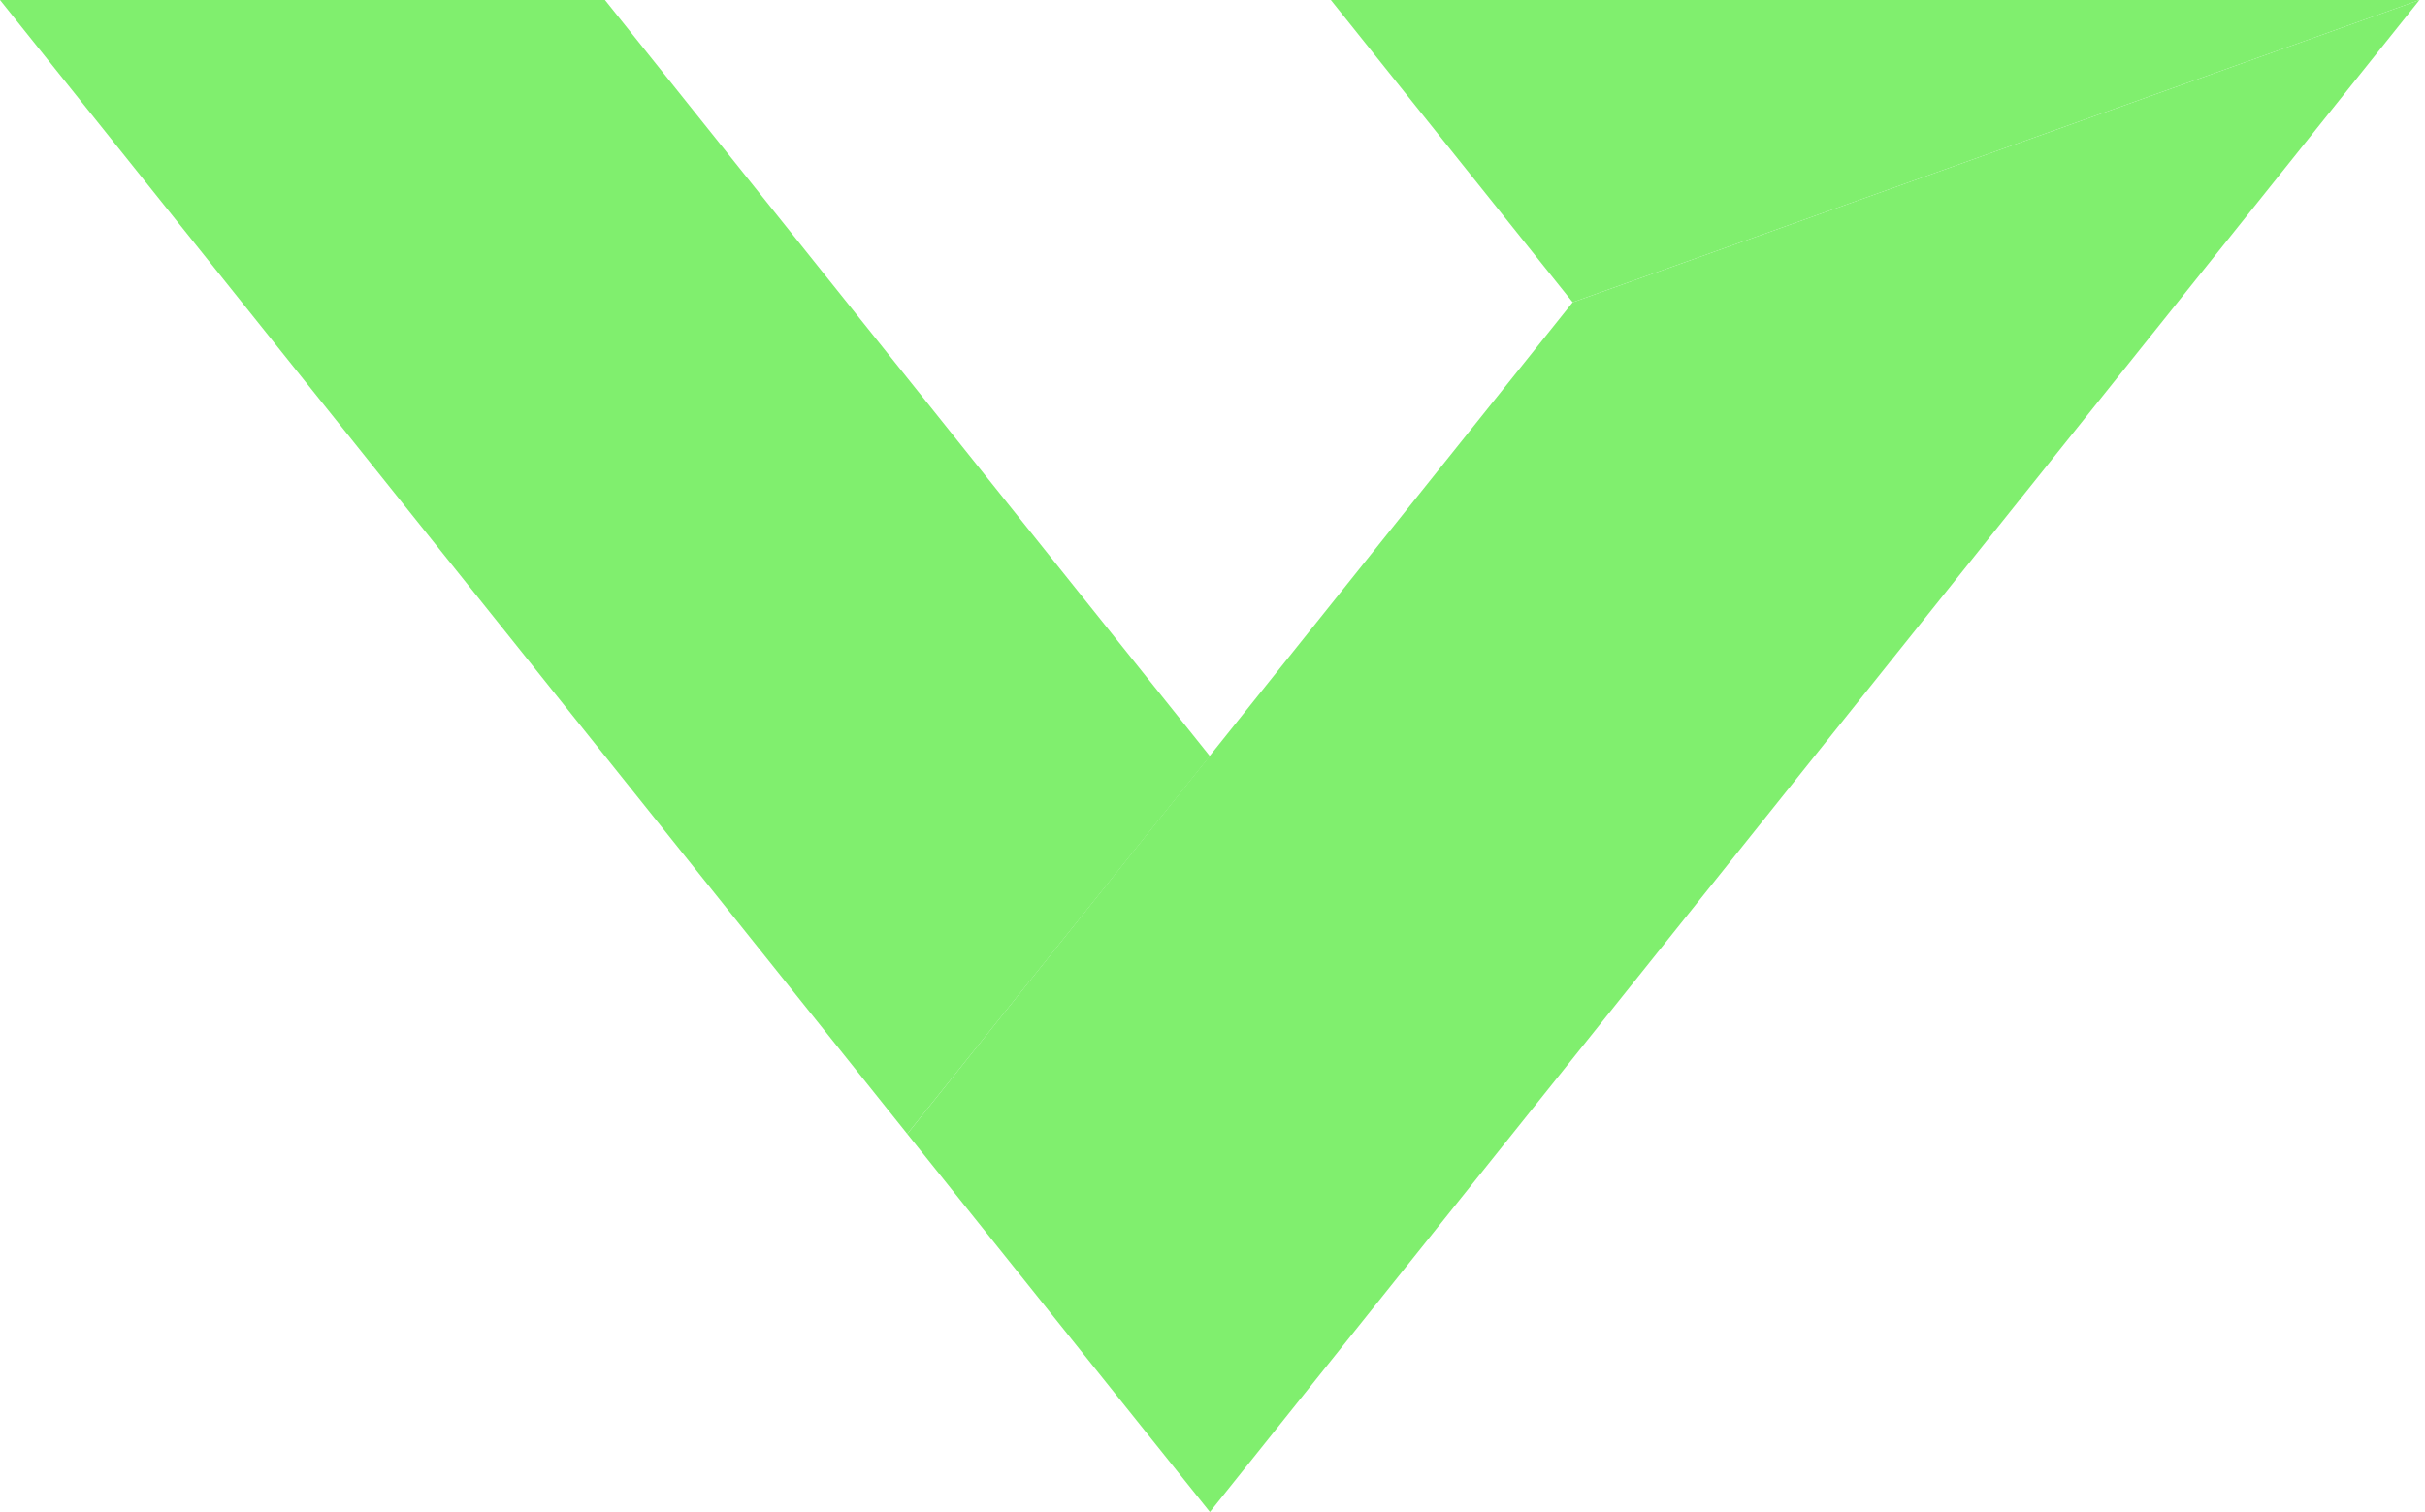
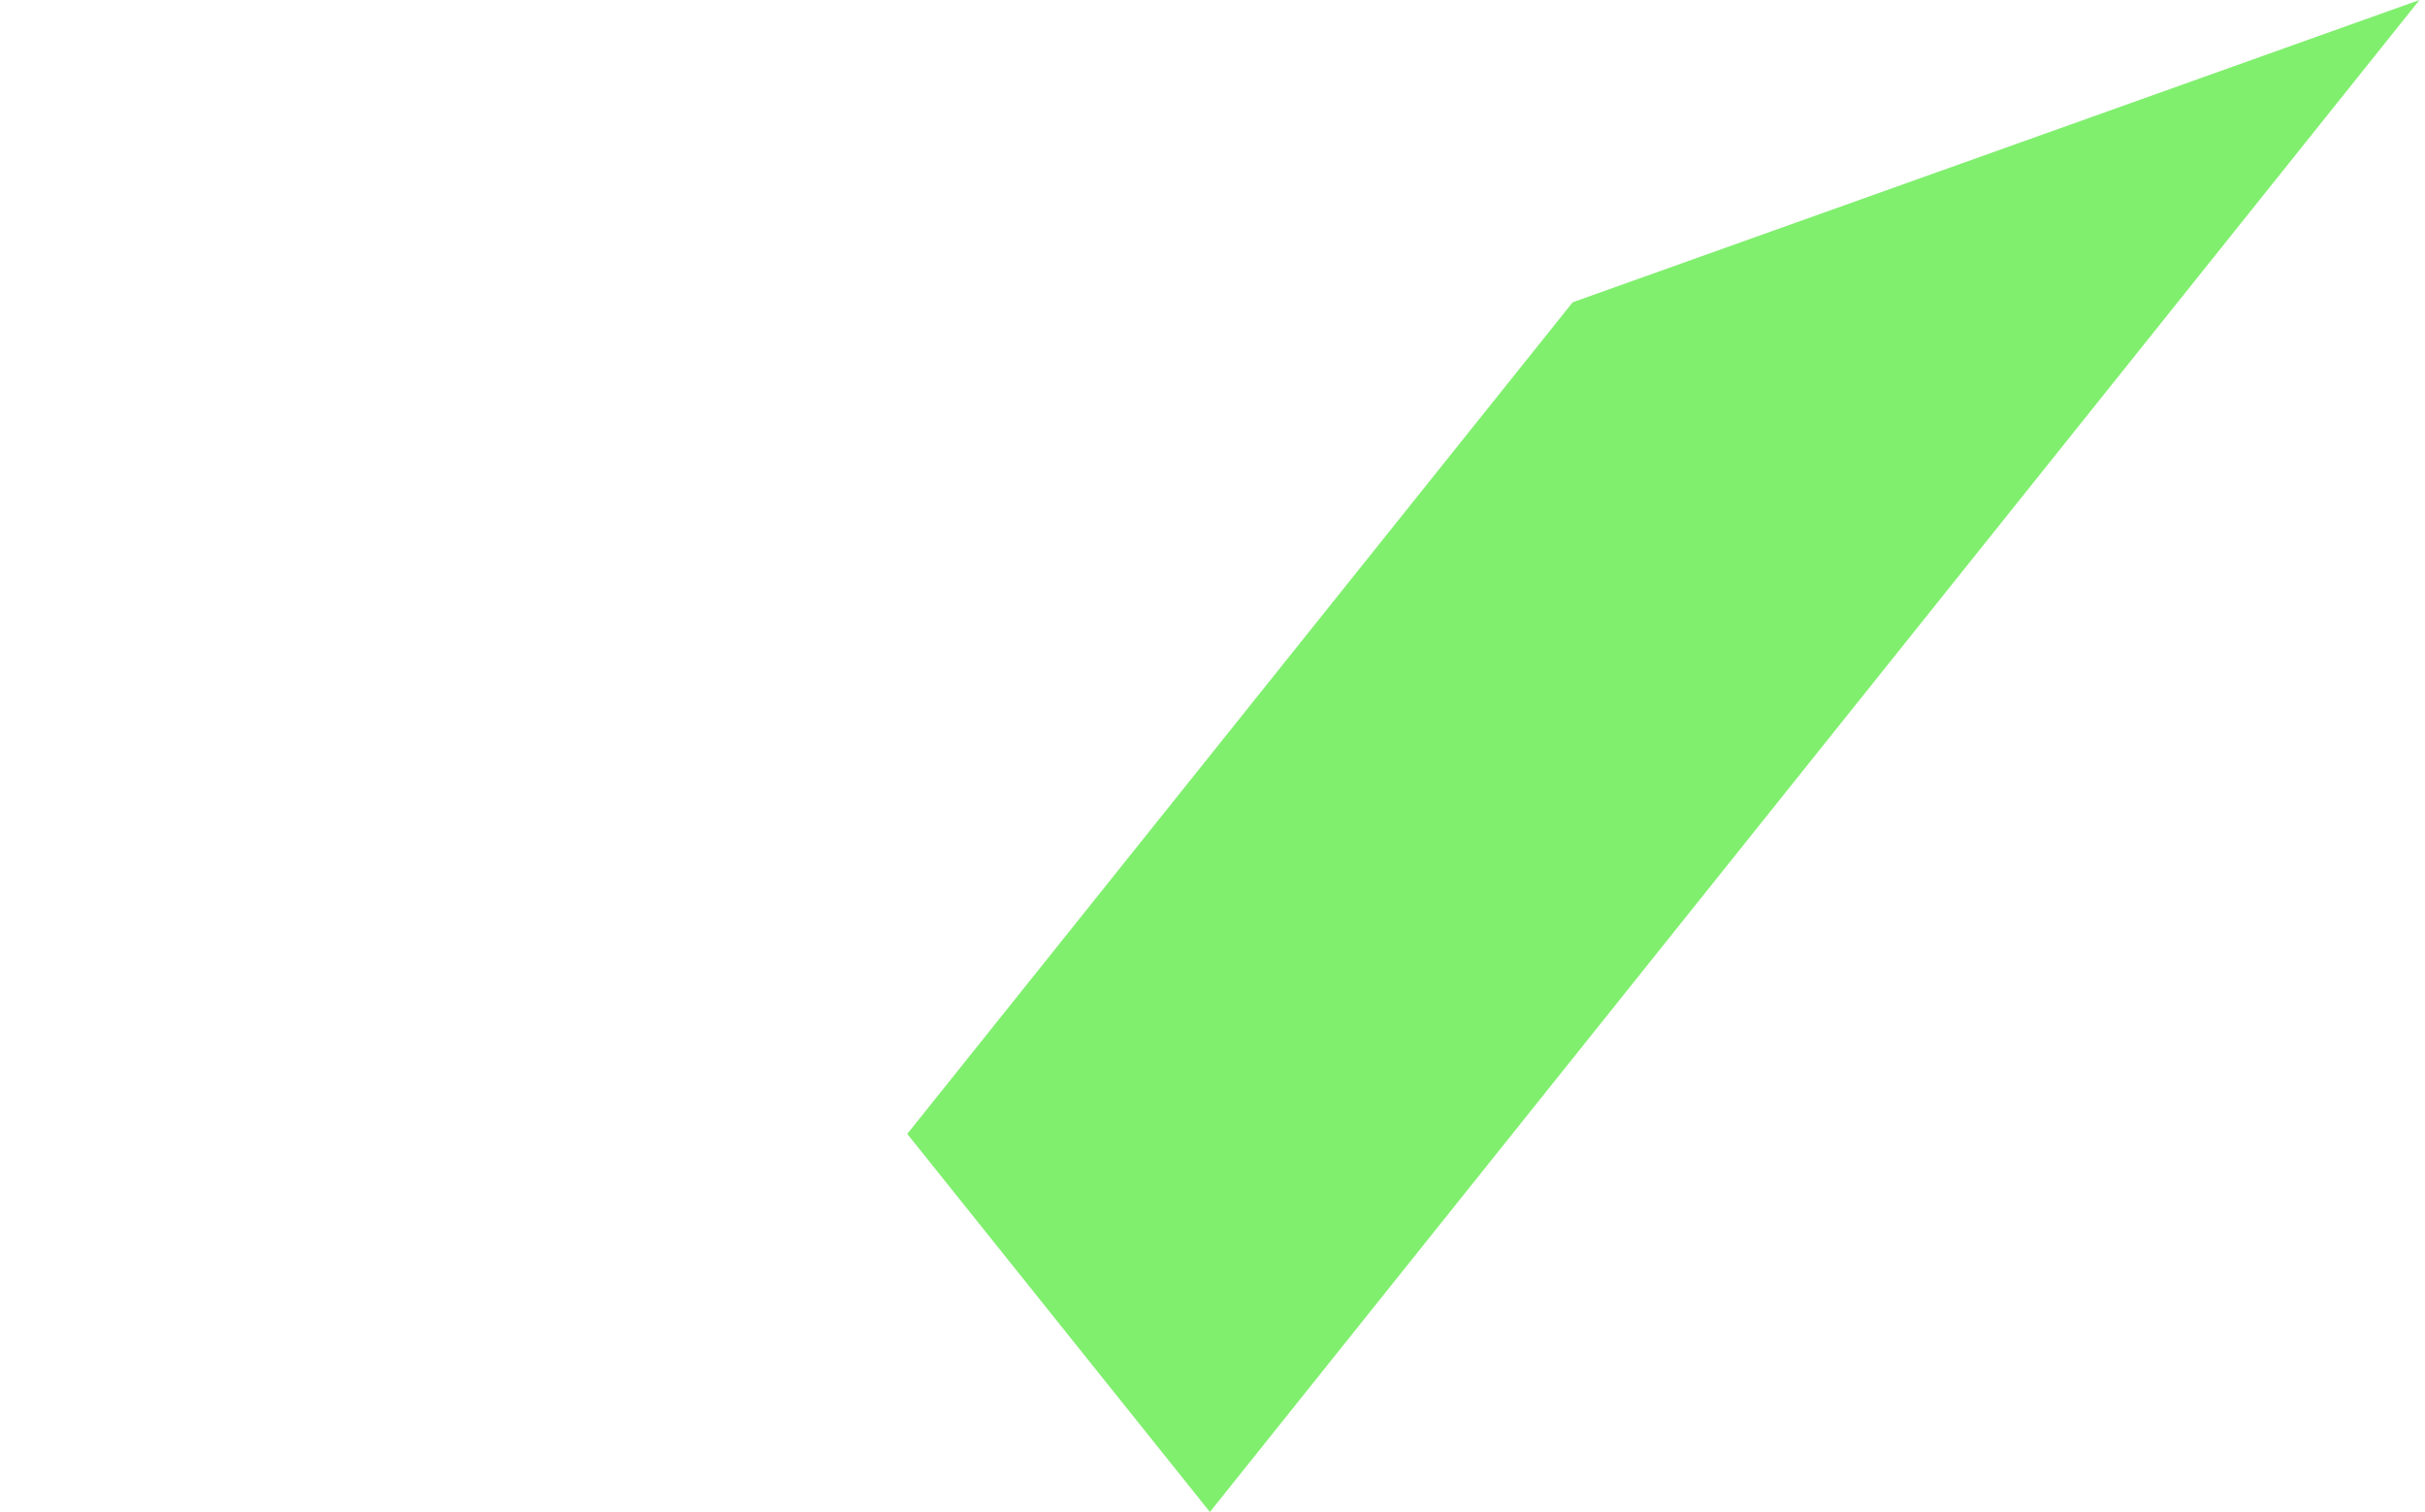
<svg xmlns="http://www.w3.org/2000/svg" width="178" height="111" viewBox="0 0 178 111" fill="none">
-   <path d="M97.686 0H177.595L115.438 22.191L97.686 0Z" fill="url(#paint0_linear_714_19498)" />
-   <path d="M66.595 83.244L0 0H44.405L88.809 55.512L66.595 83.244Z" fill="url(#paint1_linear_714_19498)" />
-   <path d="M66.595 83.244L115.438 22.191L177.595 0L88.809 111L66.595 83.244Z" fill="url(#paint2_linear_714_19498)" />
+   <path d="M66.595 83.244L115.438 22.191L177.595 0L88.809 111Z" fill="url(#paint2_linear_714_19498)" />
  <defs>
    <linearGradient id="paint0_linear_714_19498" x1="154.154" y1="-19.679" x2="117.537" y2="23.959" gradientUnits="userSpaceOnUse">
      <stop offset="0.001" stop-color="#80EF6E" />
      <stop offset="1" stop-color="#80EF6E" />
    </linearGradient>
    <linearGradient id="paint1_linear_714_19498" x1="58.381" y1="11.732" x2="26.559" y2="49.656" gradientUnits="userSpaceOnUse">
      <stop offset="0.001" stop-color="#80EF6E" />
      <stop offset="1" stop-color="#80EF6E" />
    </linearGradient>
    <linearGradient id="paint2_linear_714_19498" x1="166.104" y1="-9.651" x2="74.752" y2="99.219" gradientUnits="userSpaceOnUse">
      <stop offset="0.001" stop-color="#80EF6E" />
      <stop offset="1" stop-color="#80EF6E" />
    </linearGradient>
  </defs>
</svg>